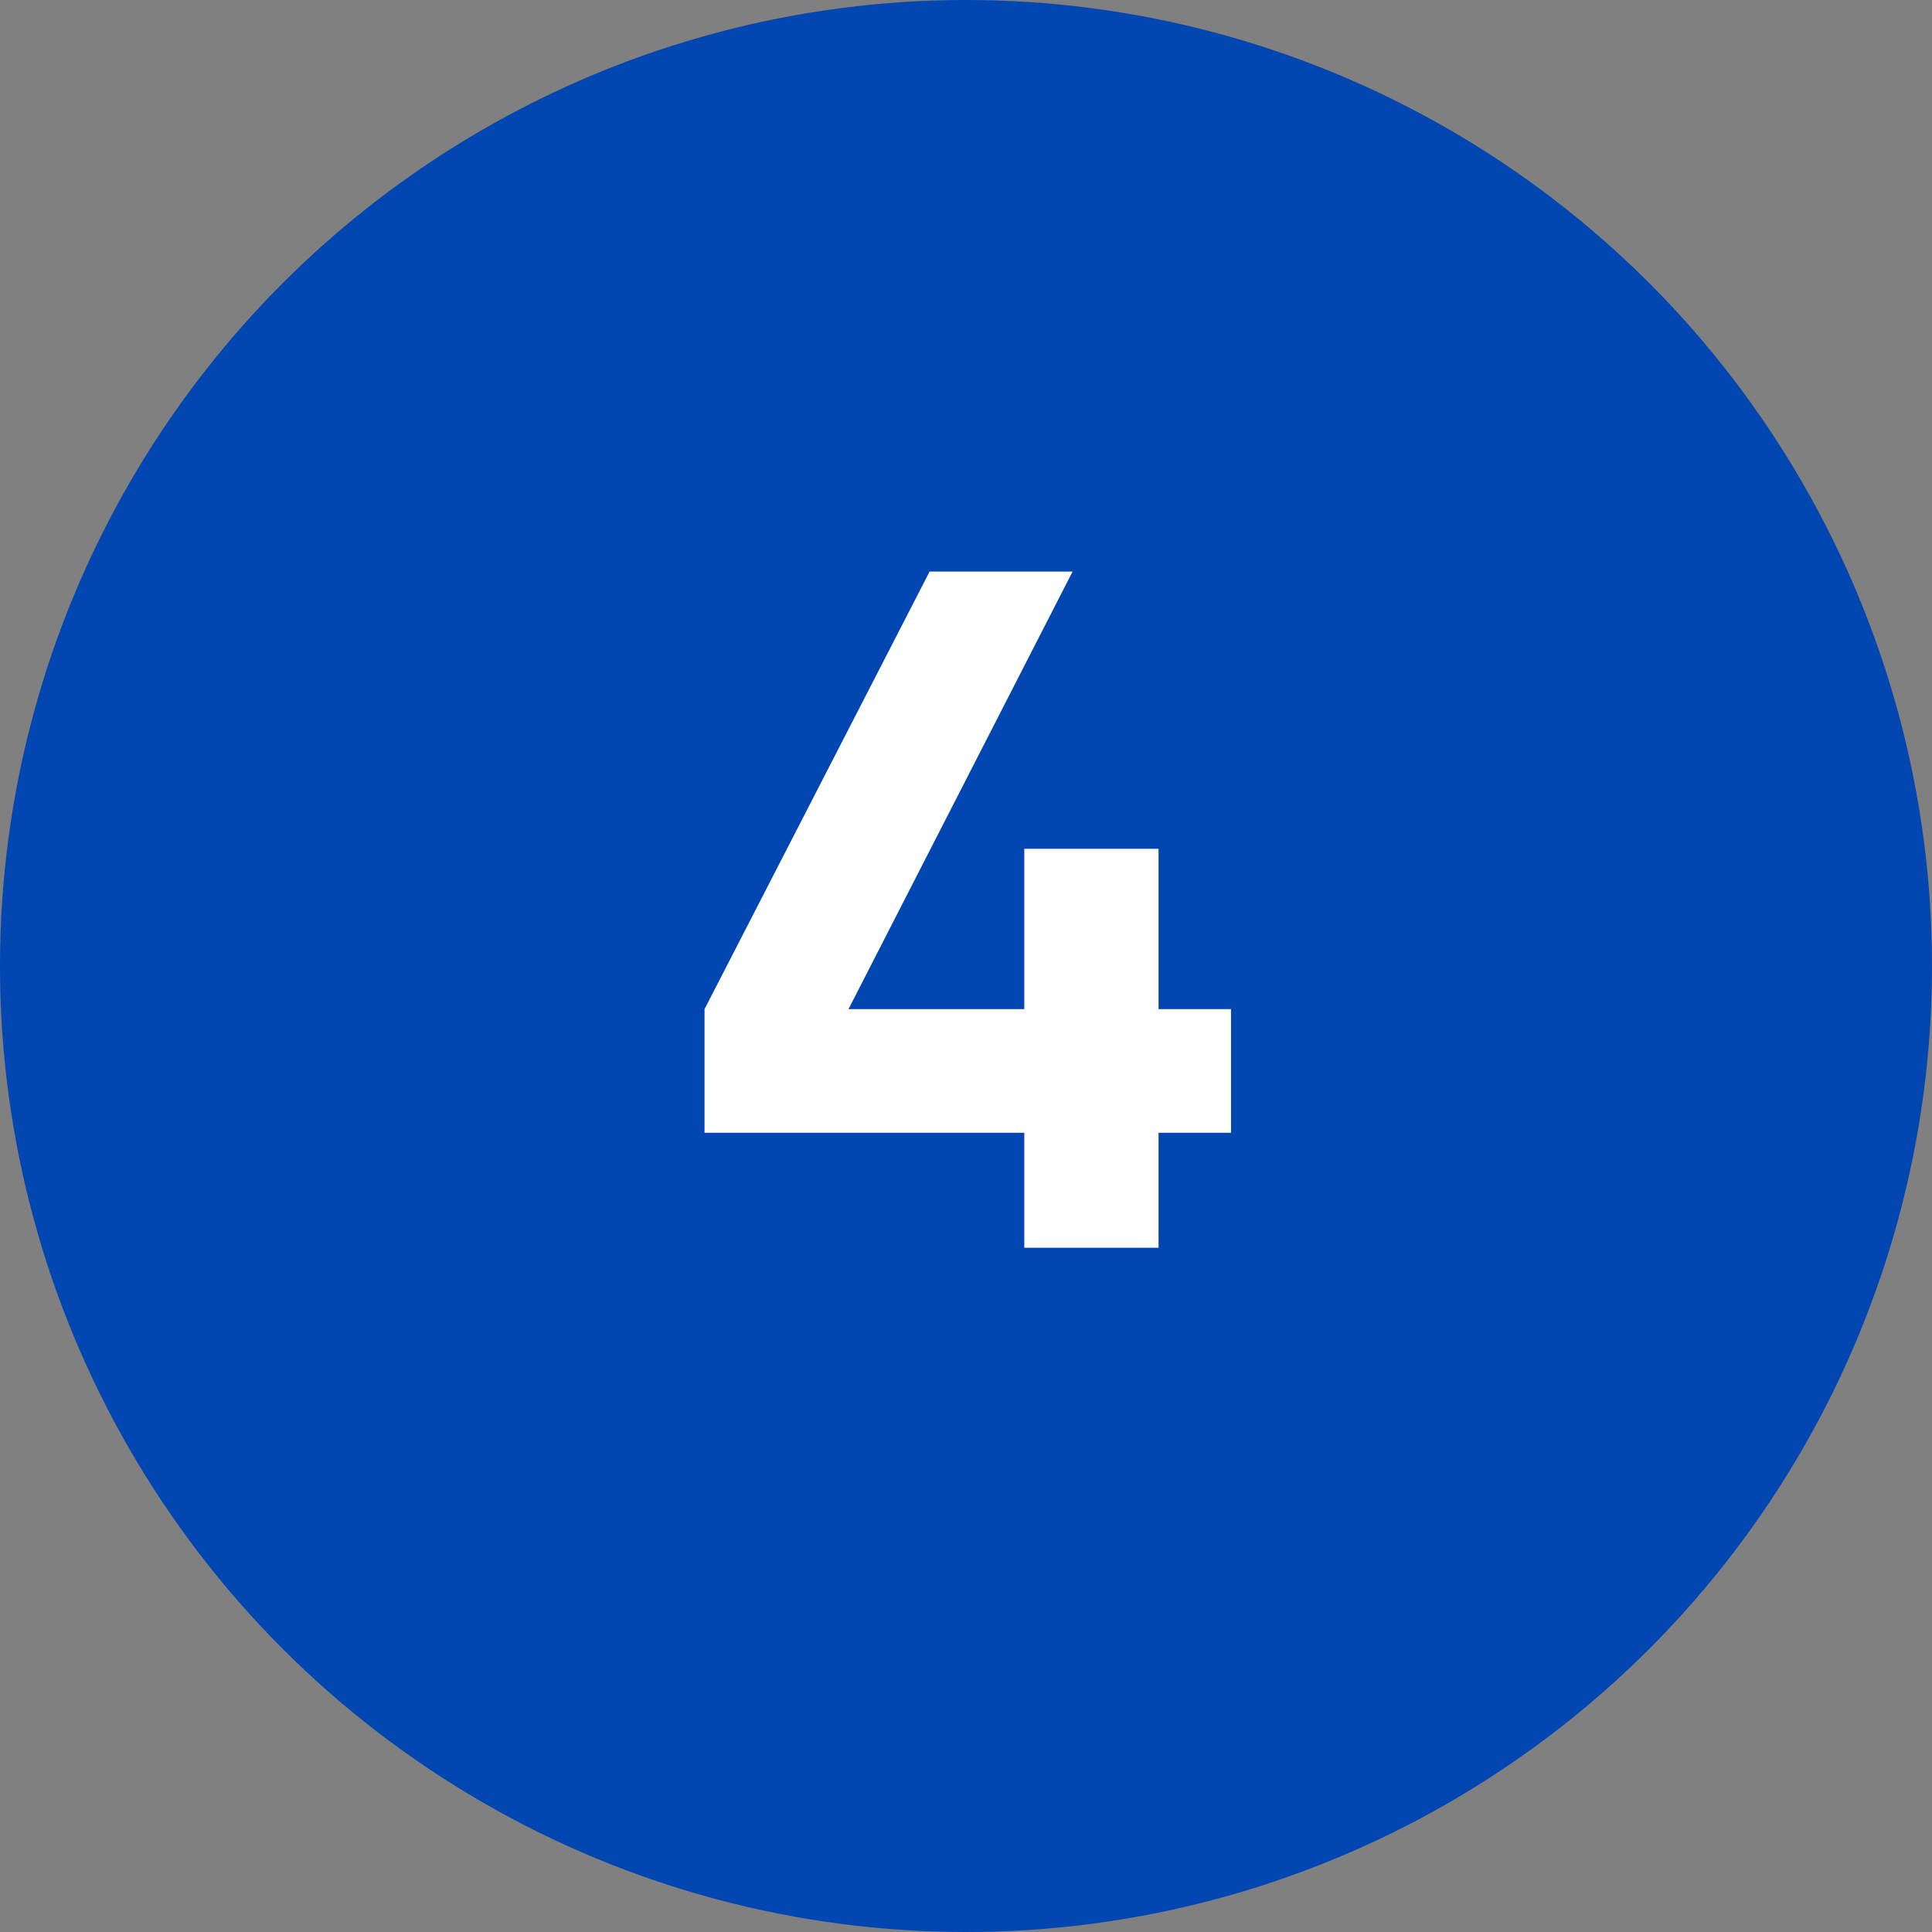
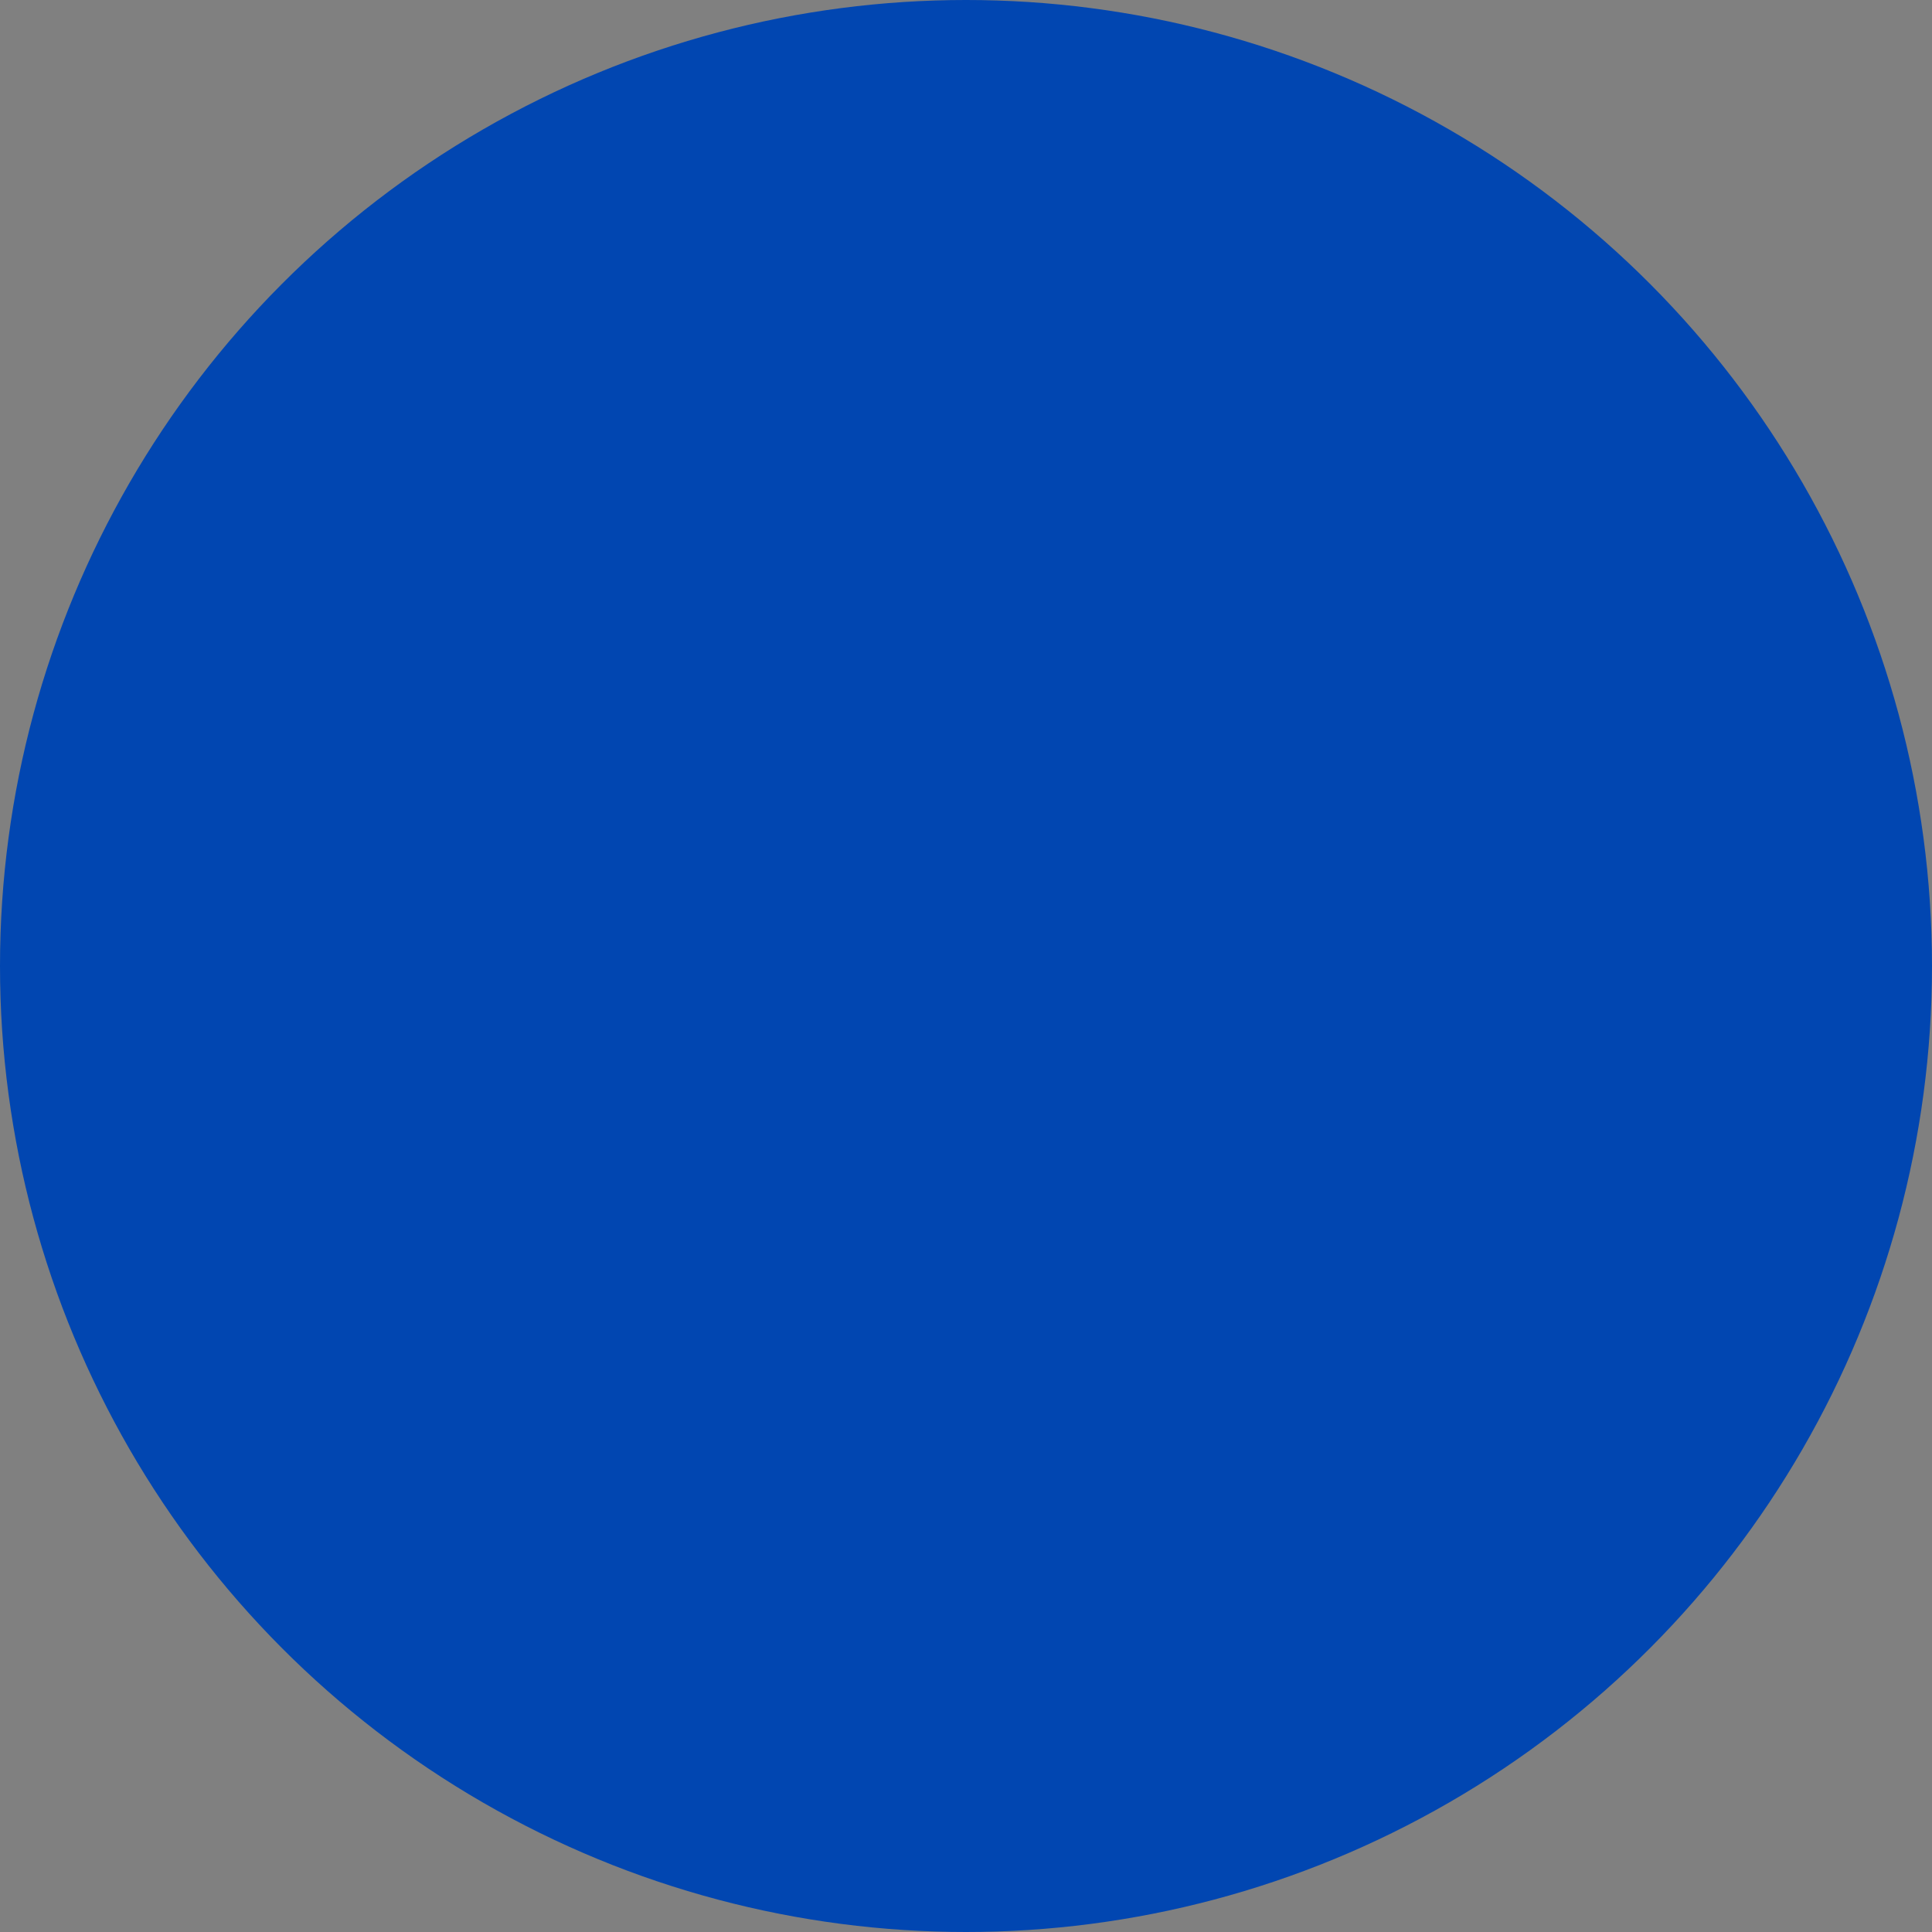
<svg xmlns="http://www.w3.org/2000/svg" width="48" height="48" viewBox="0 0 48 48" fill="none">
  <rect x="0" y="0" width="48" height="48" fill="#808080" stroke="none" />
  <circle cx="24" cy="24" r="24" fill="#0146B1" />
-   <path d="M28.784 25.072H30.584V28.144H28.784V31H25.448V28.144H17.504V25.072L23.096 14.2H26.648L21.08 25.072H25.448V21.088H28.784V25.072Z" fill="white" />
</svg>